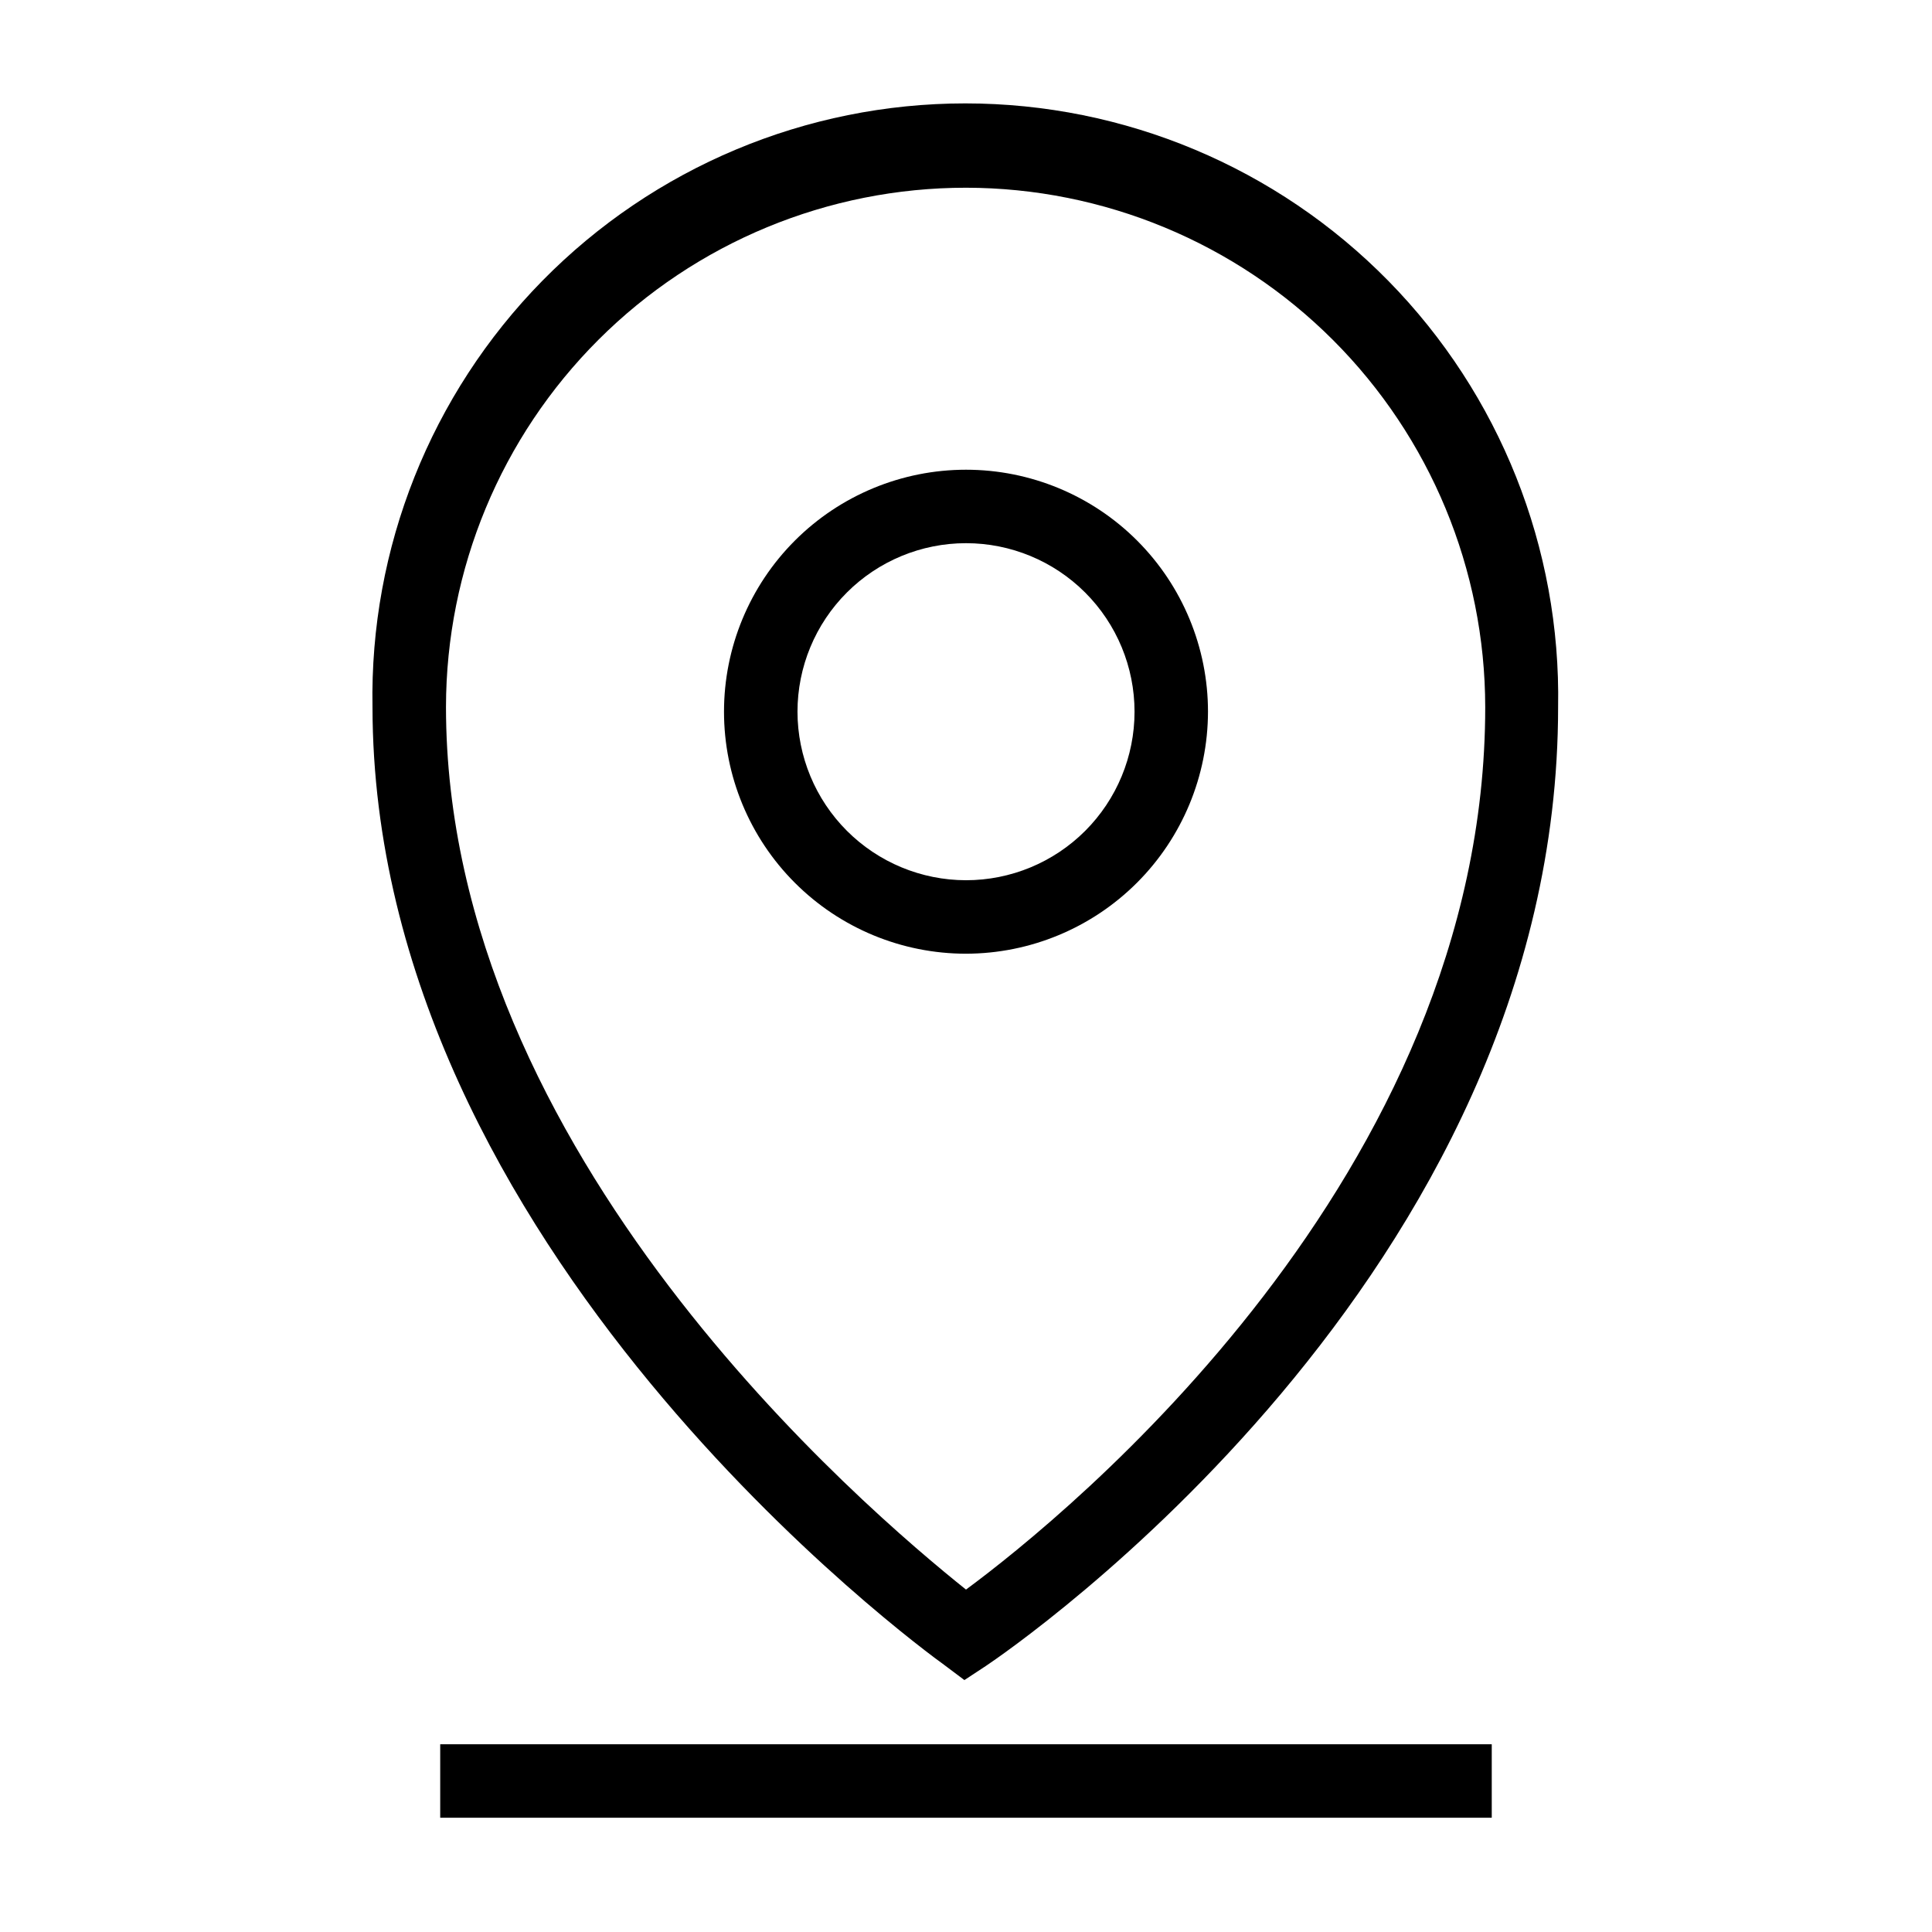
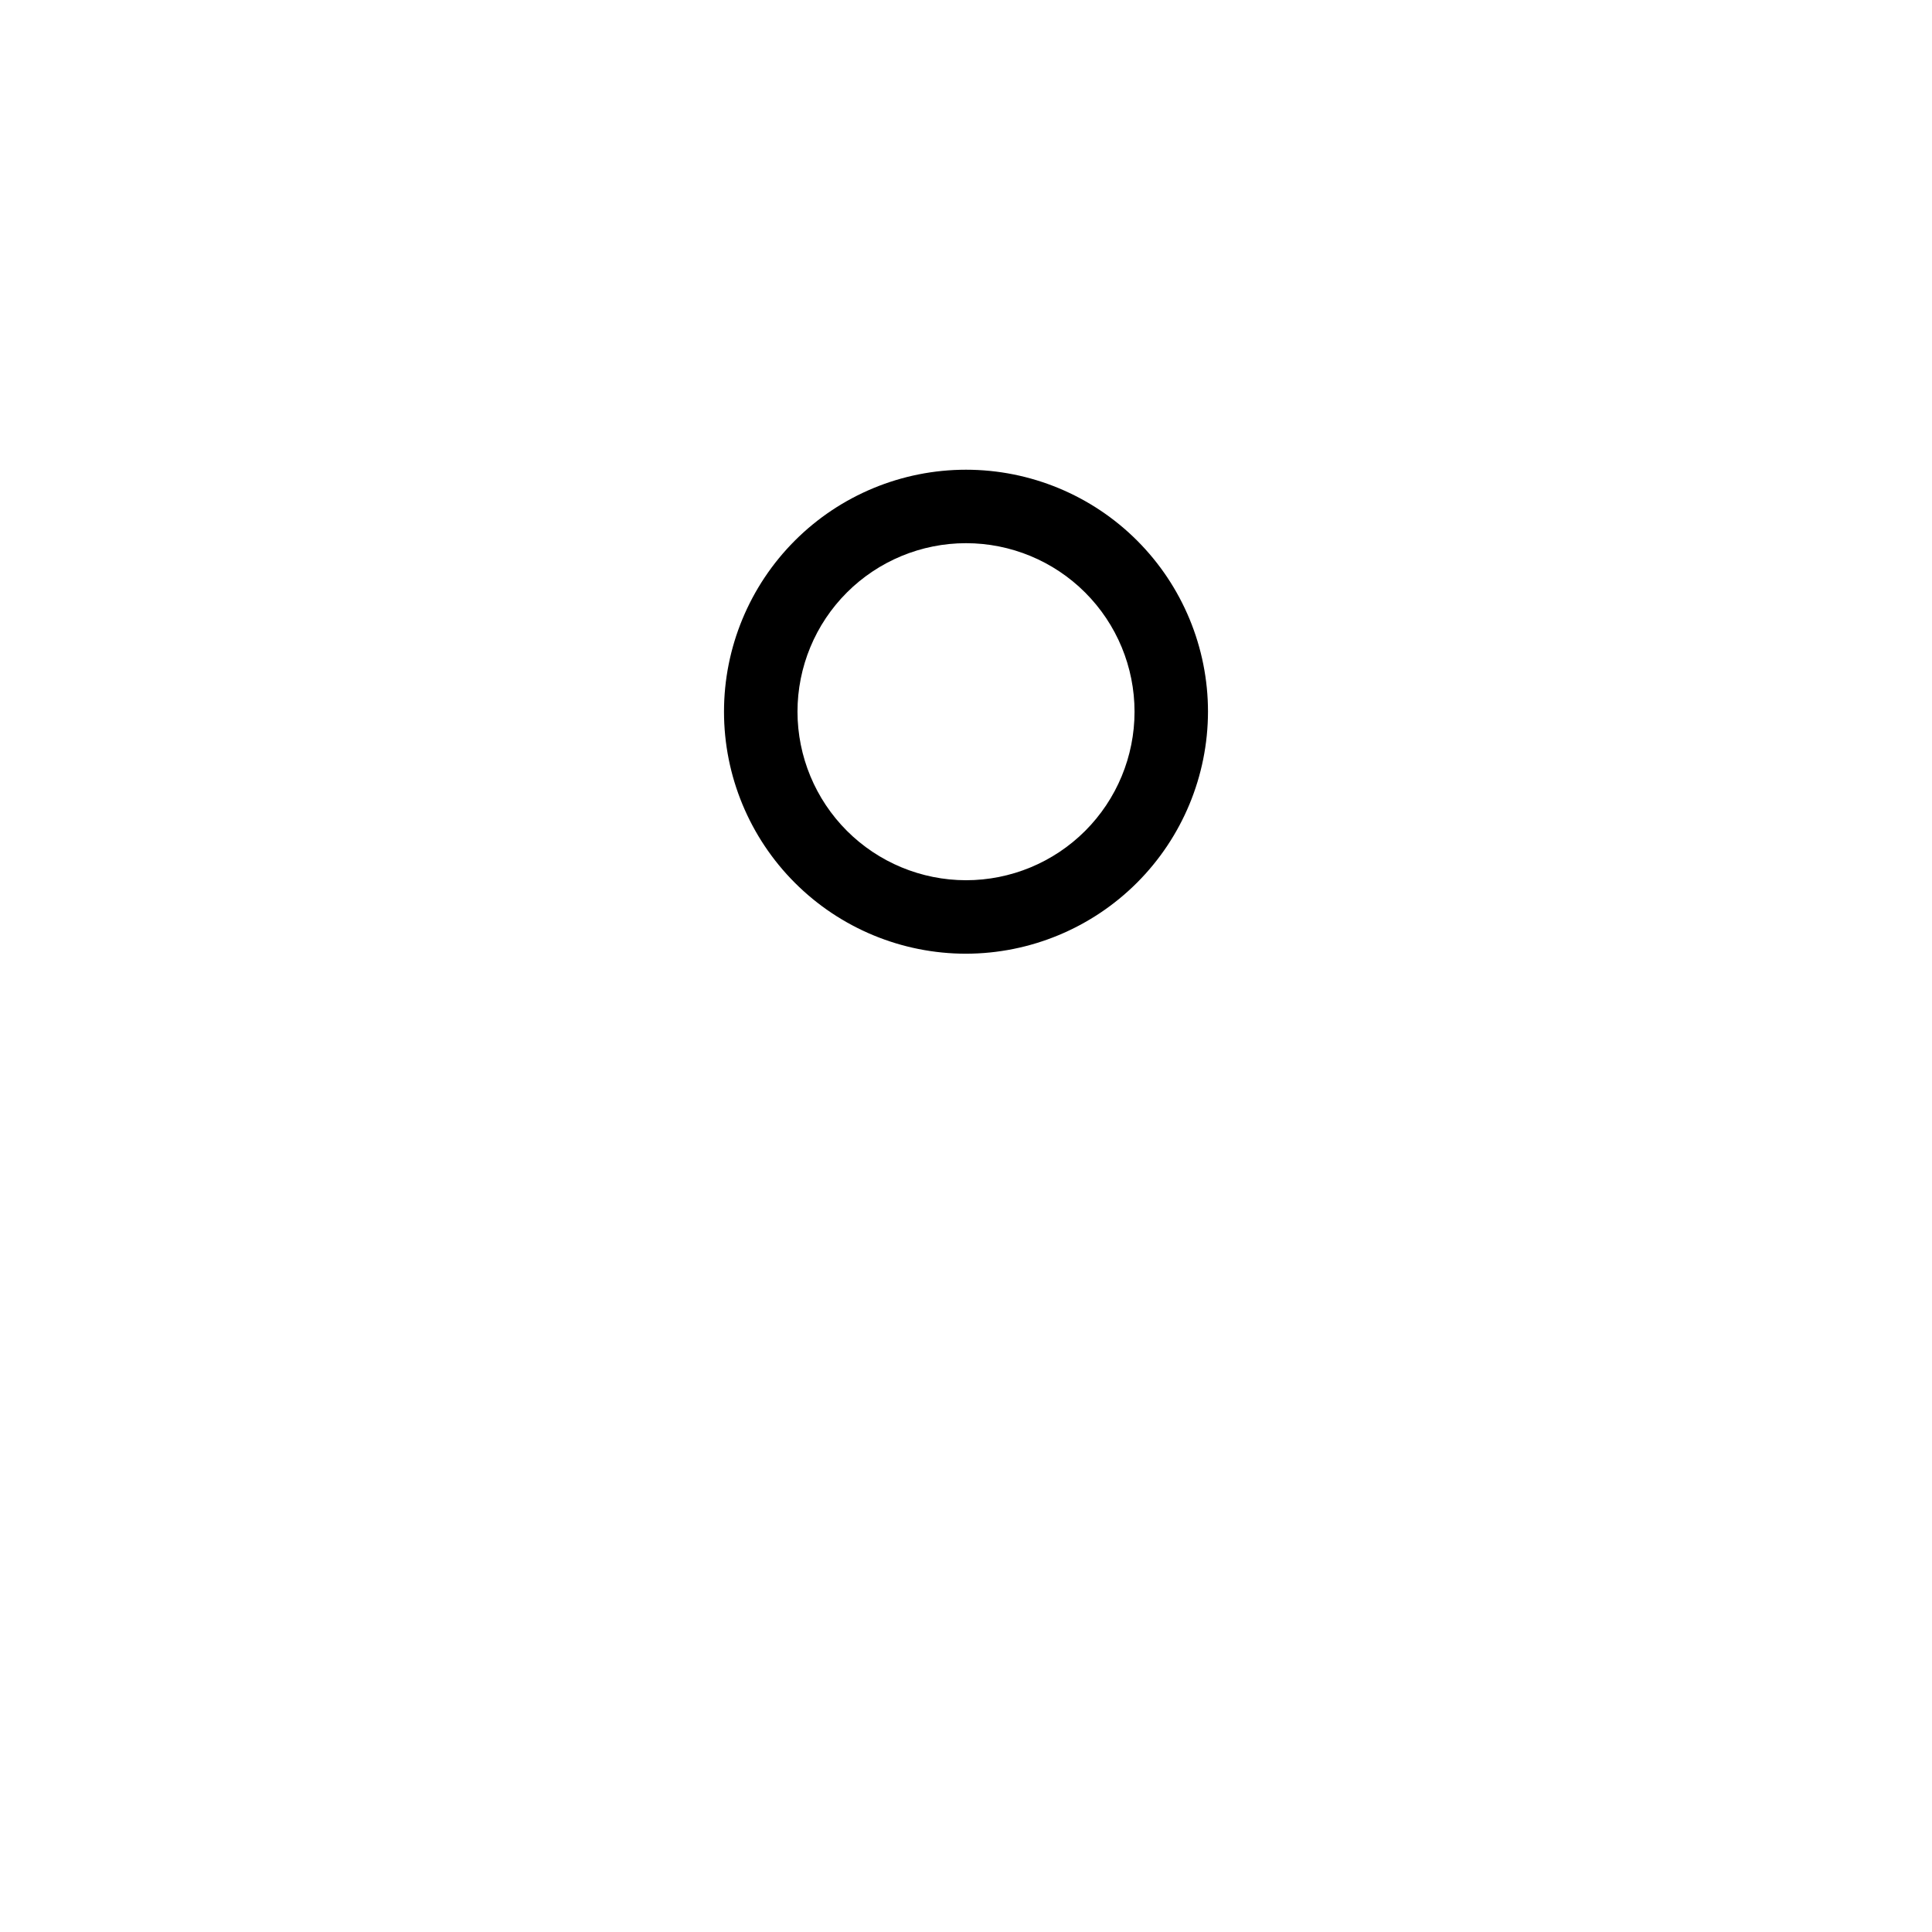
<svg xmlns="http://www.w3.org/2000/svg" fill="#000000" width="800px" height="800px" version="1.1" viewBox="144 144 512 512">
  <g>
-     <path d="m394.33 585.3 5.246 3.938 5.668-3.727c6.191-4.144 151.67-103.28 151.67-254.11 0.77-42.164-15.438-82.867-44.984-112.96-29.543-30.09-69.945-47.039-112.11-47.039-42.172 0-82.57 16.949-112.12 47.039-29.543 30.09-45.754 70.793-44.984 112.96 0.156 143.38 145.42 249.44 151.62 253.9zm5.668-391.55c36.488 0.043 71.473 14.562 97.27 40.367 25.801 25.809 40.305 60.801 40.332 97.289 0 124.22-110.94 214.17-137.6 233.85-26.238-20.992-137.81-115.46-137.81-233.9 0.039-36.52 14.578-71.527 40.422-97.328 25.84-25.805 60.871-40.289 97.391-40.277z" />
    <path d="m464.13 332.61c0-17.008-6.758-33.32-18.781-45.348-12.027-12.027-28.34-18.781-45.348-18.781-17.012 0-33.32 6.754-45.348 18.781s-18.785 28.34-18.785 45.348c0 17.008 6.758 33.32 18.785 45.348 12.027 12.027 28.336 18.785 45.348 18.785 17-0.027 33.293-6.793 45.316-18.816 12.02-12.02 18.785-28.316 18.812-45.316zm-108.79 0h0.004c0-11.844 4.703-23.203 13.078-31.578s19.734-13.082 31.582-13.082c11.844 0 23.203 4.707 31.578 13.082s13.082 19.734 13.082 31.578-4.707 23.203-13.082 31.582c-8.375 8.375-19.734 13.078-31.578 13.078-11.844-0.012-23.195-4.723-31.566-13.094-8.371-8.375-13.082-19.727-13.094-31.566z" />
-     <path d="m260.66 606.25h278.67v19.469h-278.67z" />
  </g>
</svg>